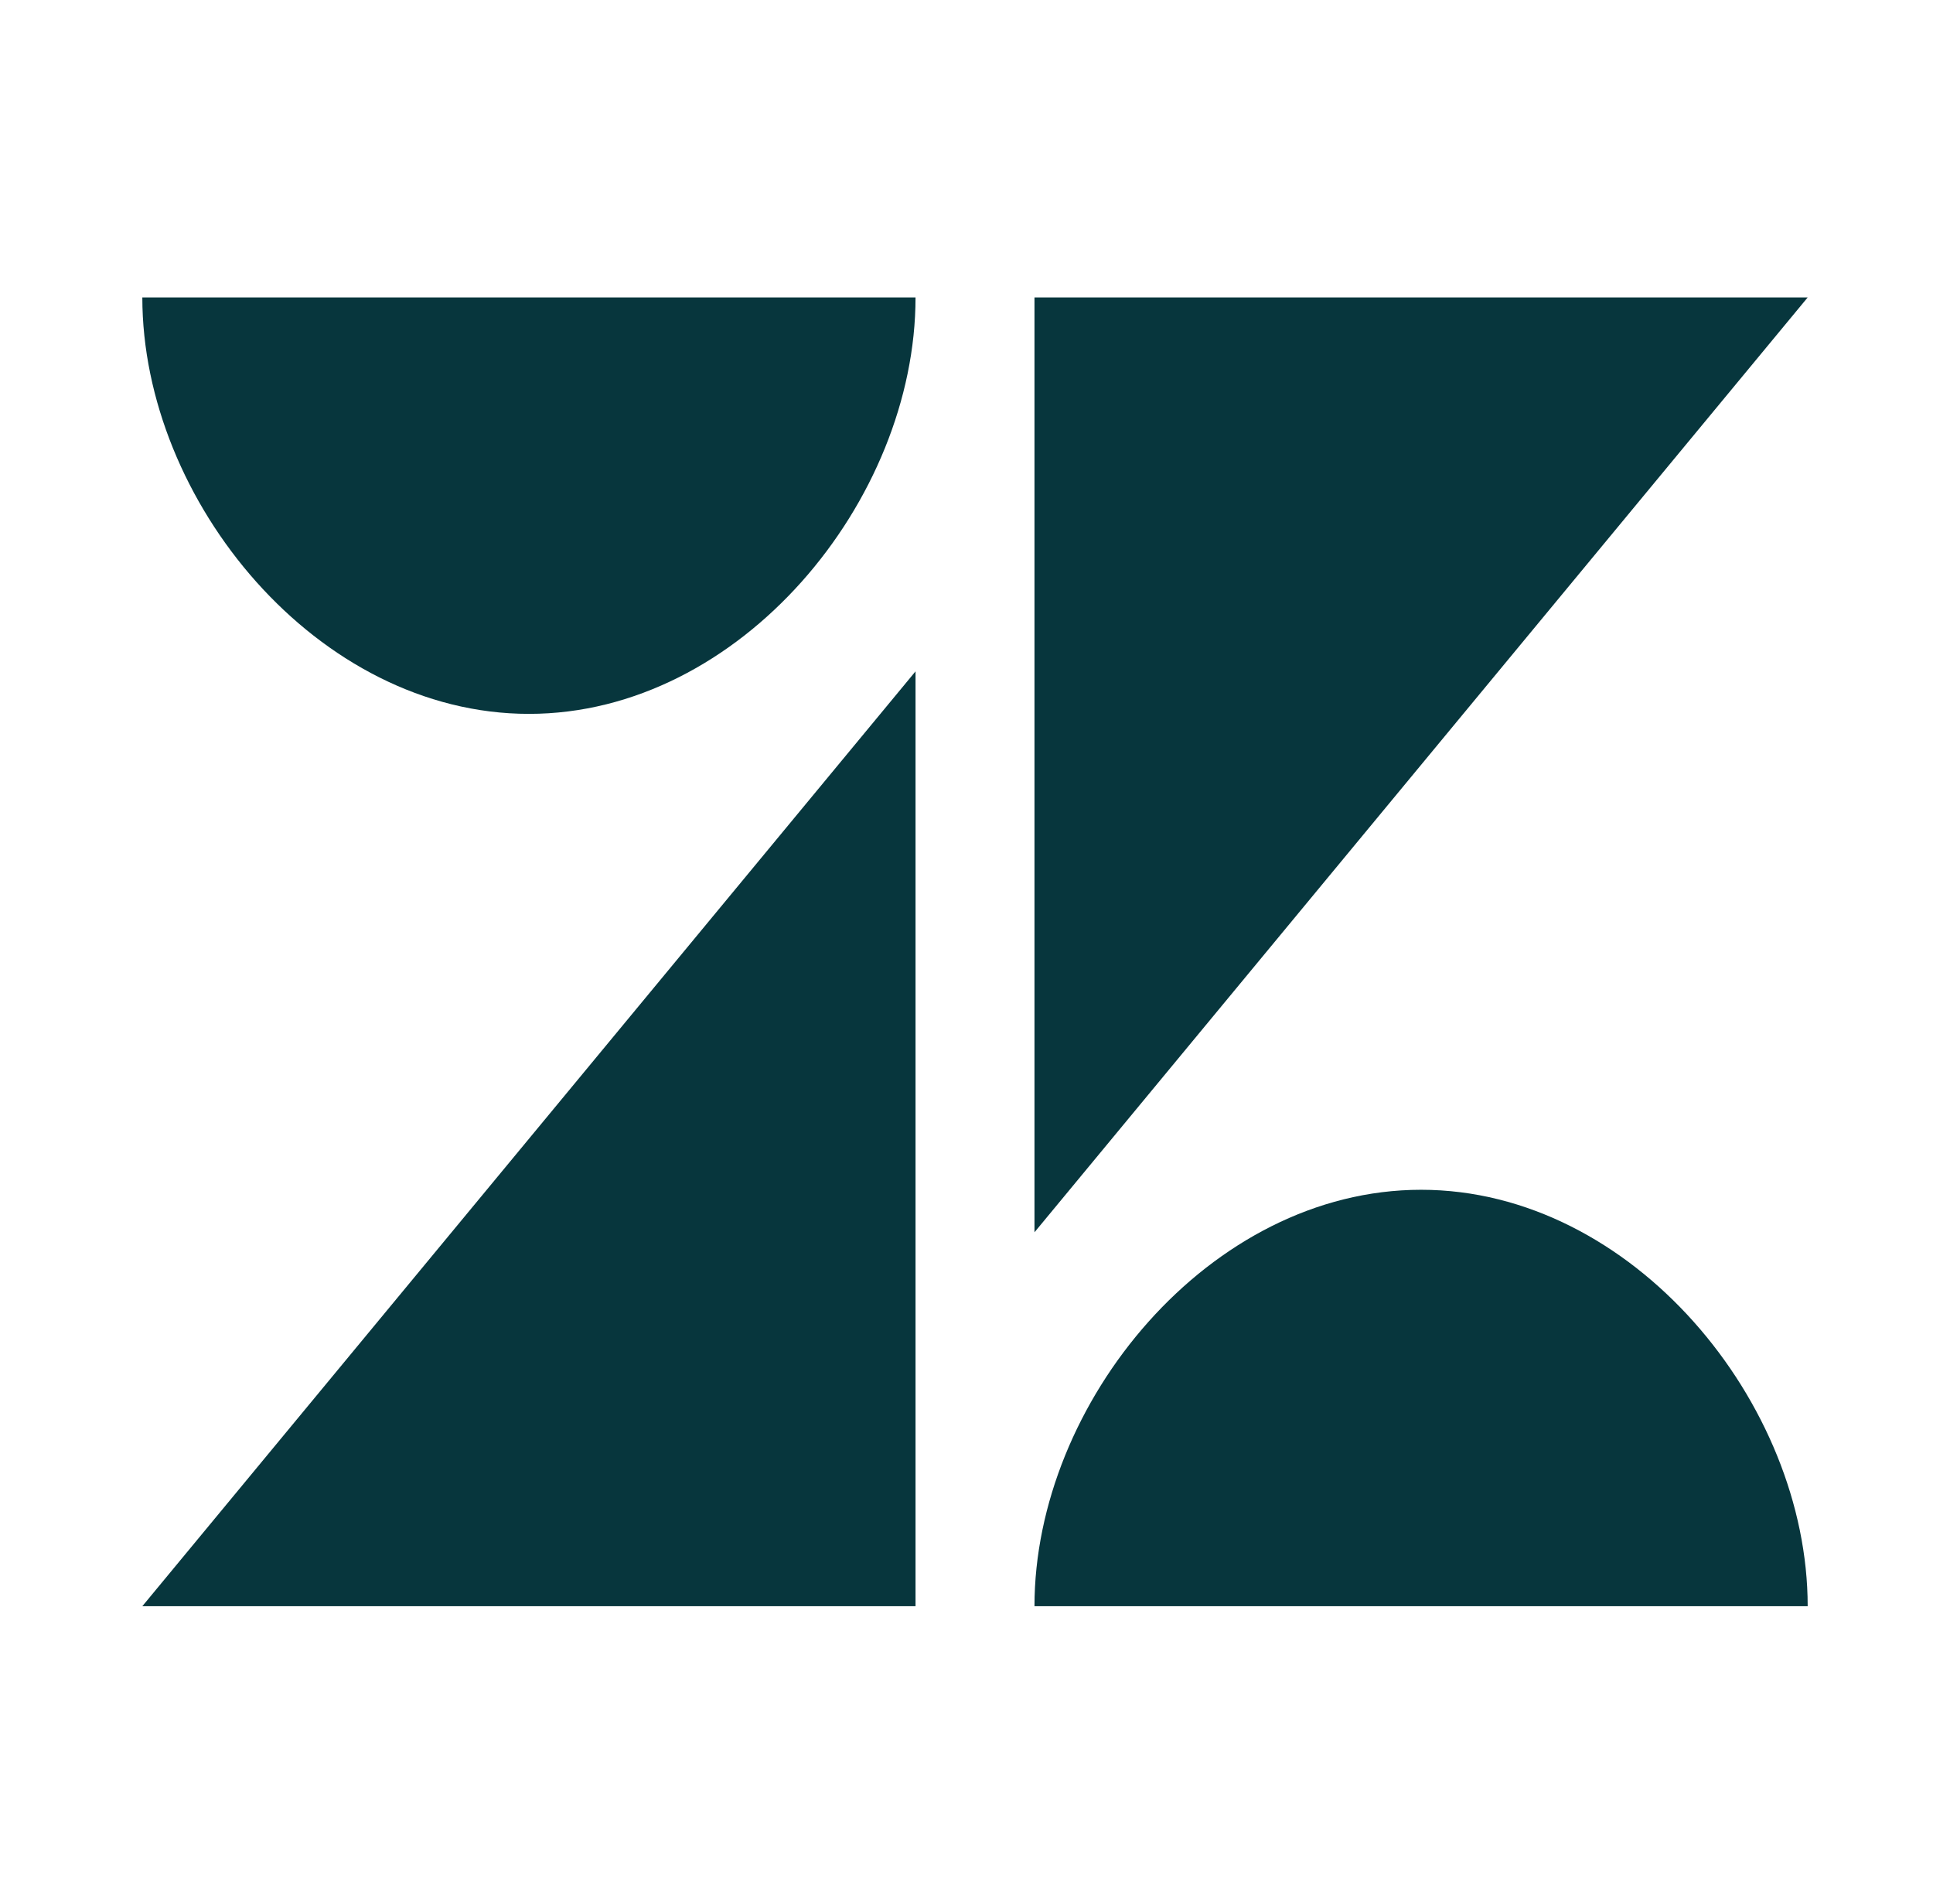
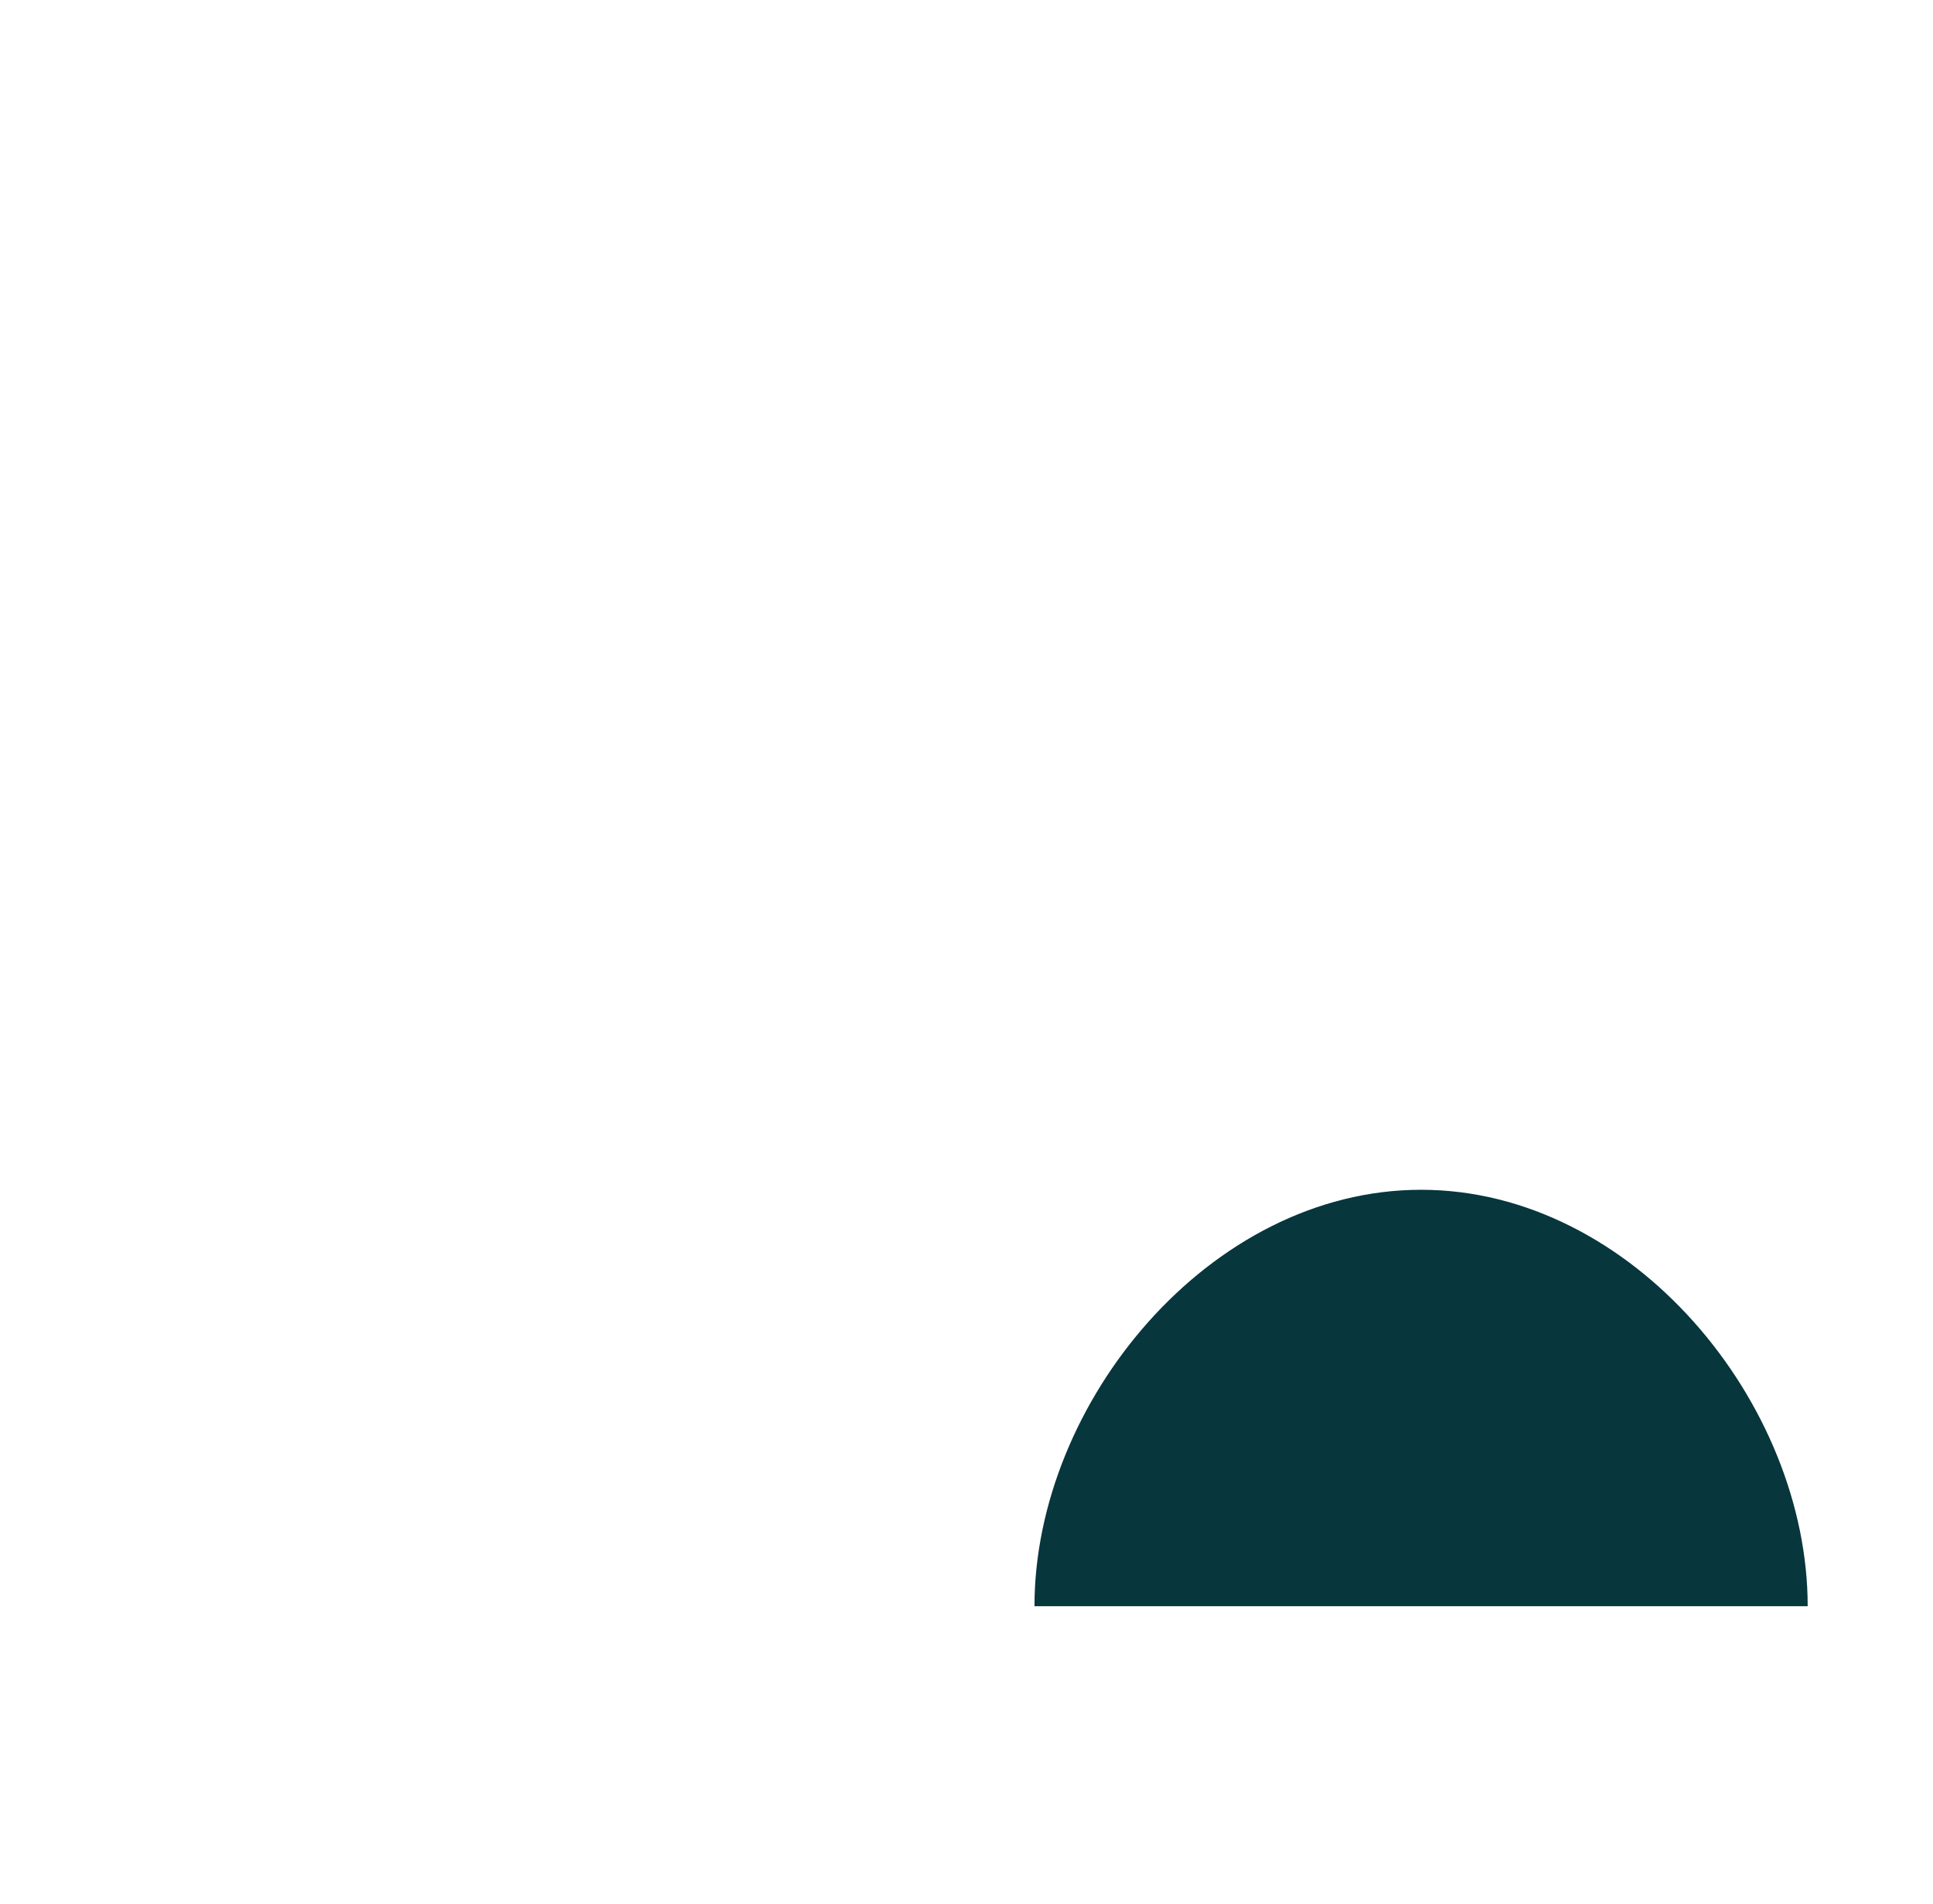
<svg xmlns="http://www.w3.org/2000/svg" width="65" height="64" viewBox="0 0 65 64" fill="none">
-   <path d="M34.786 10L34.786 41.429L60.786 10H34.786Z" fill="#07363D" />
-   <path d="M17.786 24C24.898 24 30.786 16.832 30.786 10H4.786C4.786 16.832 10.673 24 17.786 24Z" fill="#07363D" />
-   <path d="M34.786 54C34.786 47.168 40.673 40 47.786 40C54.898 40 60.786 47.168 60.786 54H34.786Z" fill="#07363D" />
-   <path d="M30.786 54V22.571L4.786 54H30.786Z" fill="#07363D" />
+   <path d="M34.786 54C34.786 47.168 40.673 40 47.786 40C54.898 40 60.786 47.168 60.786 54H34.786" fill="#07363D" />
</svg>